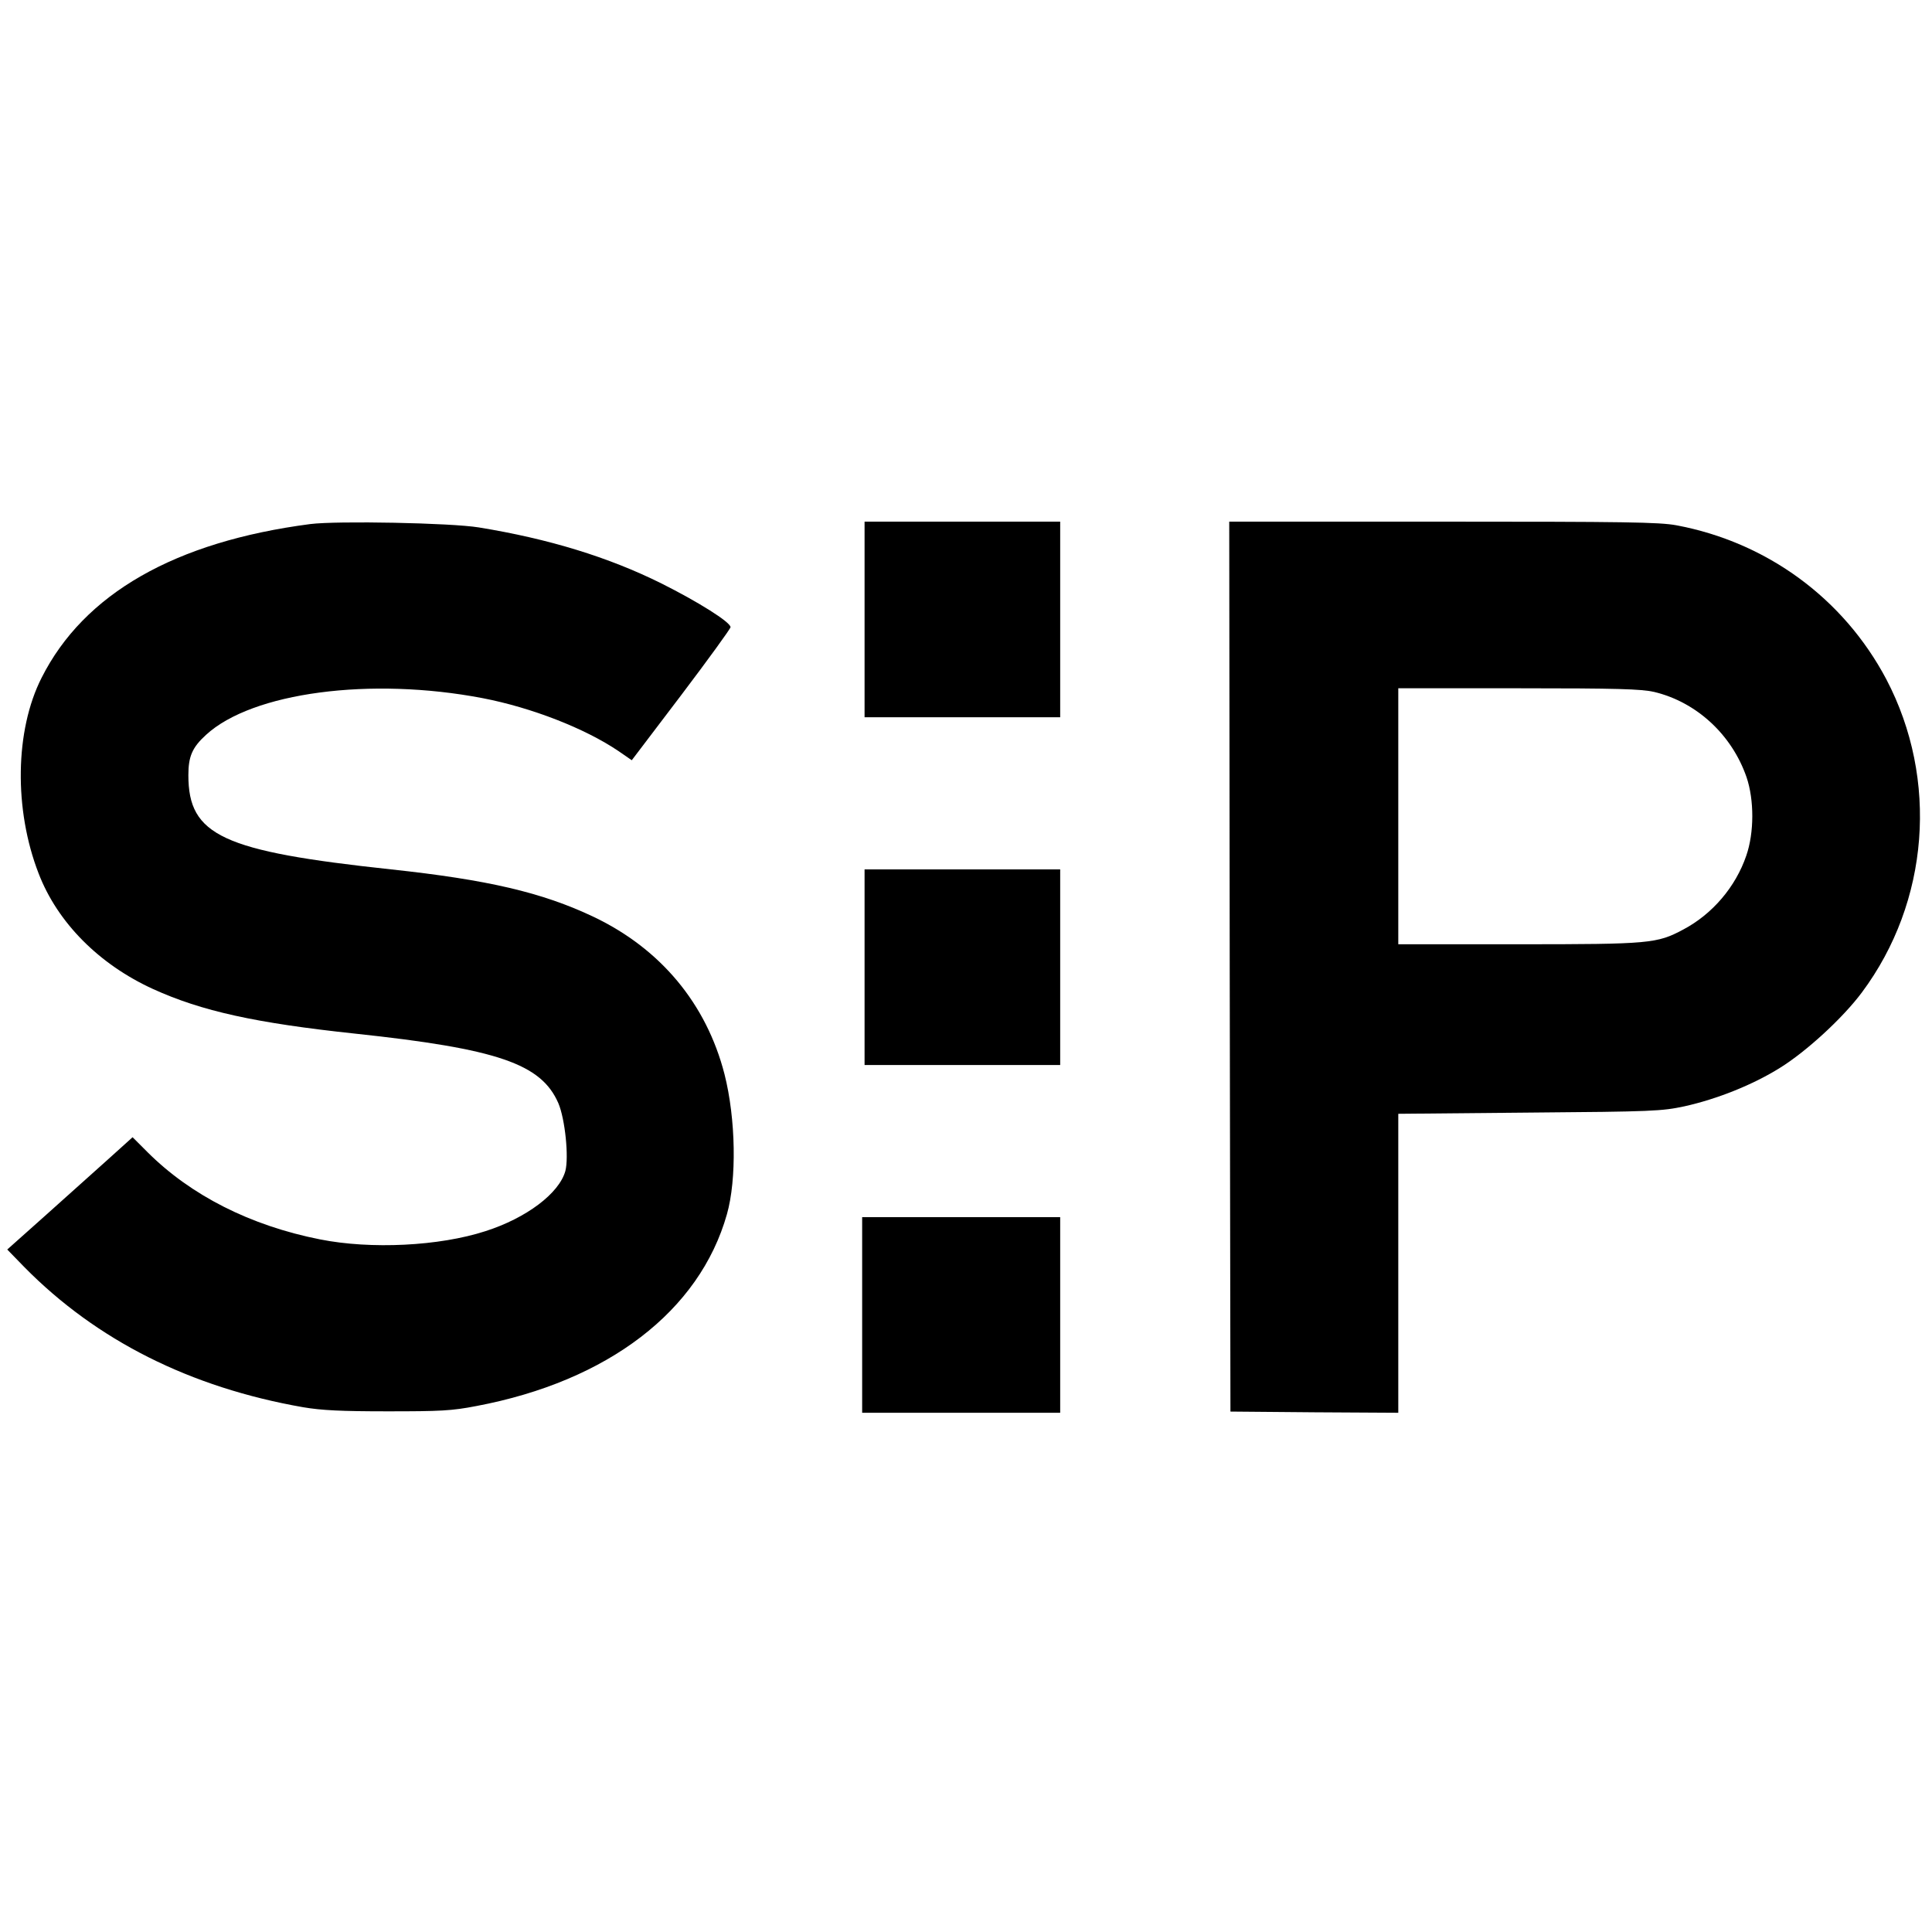
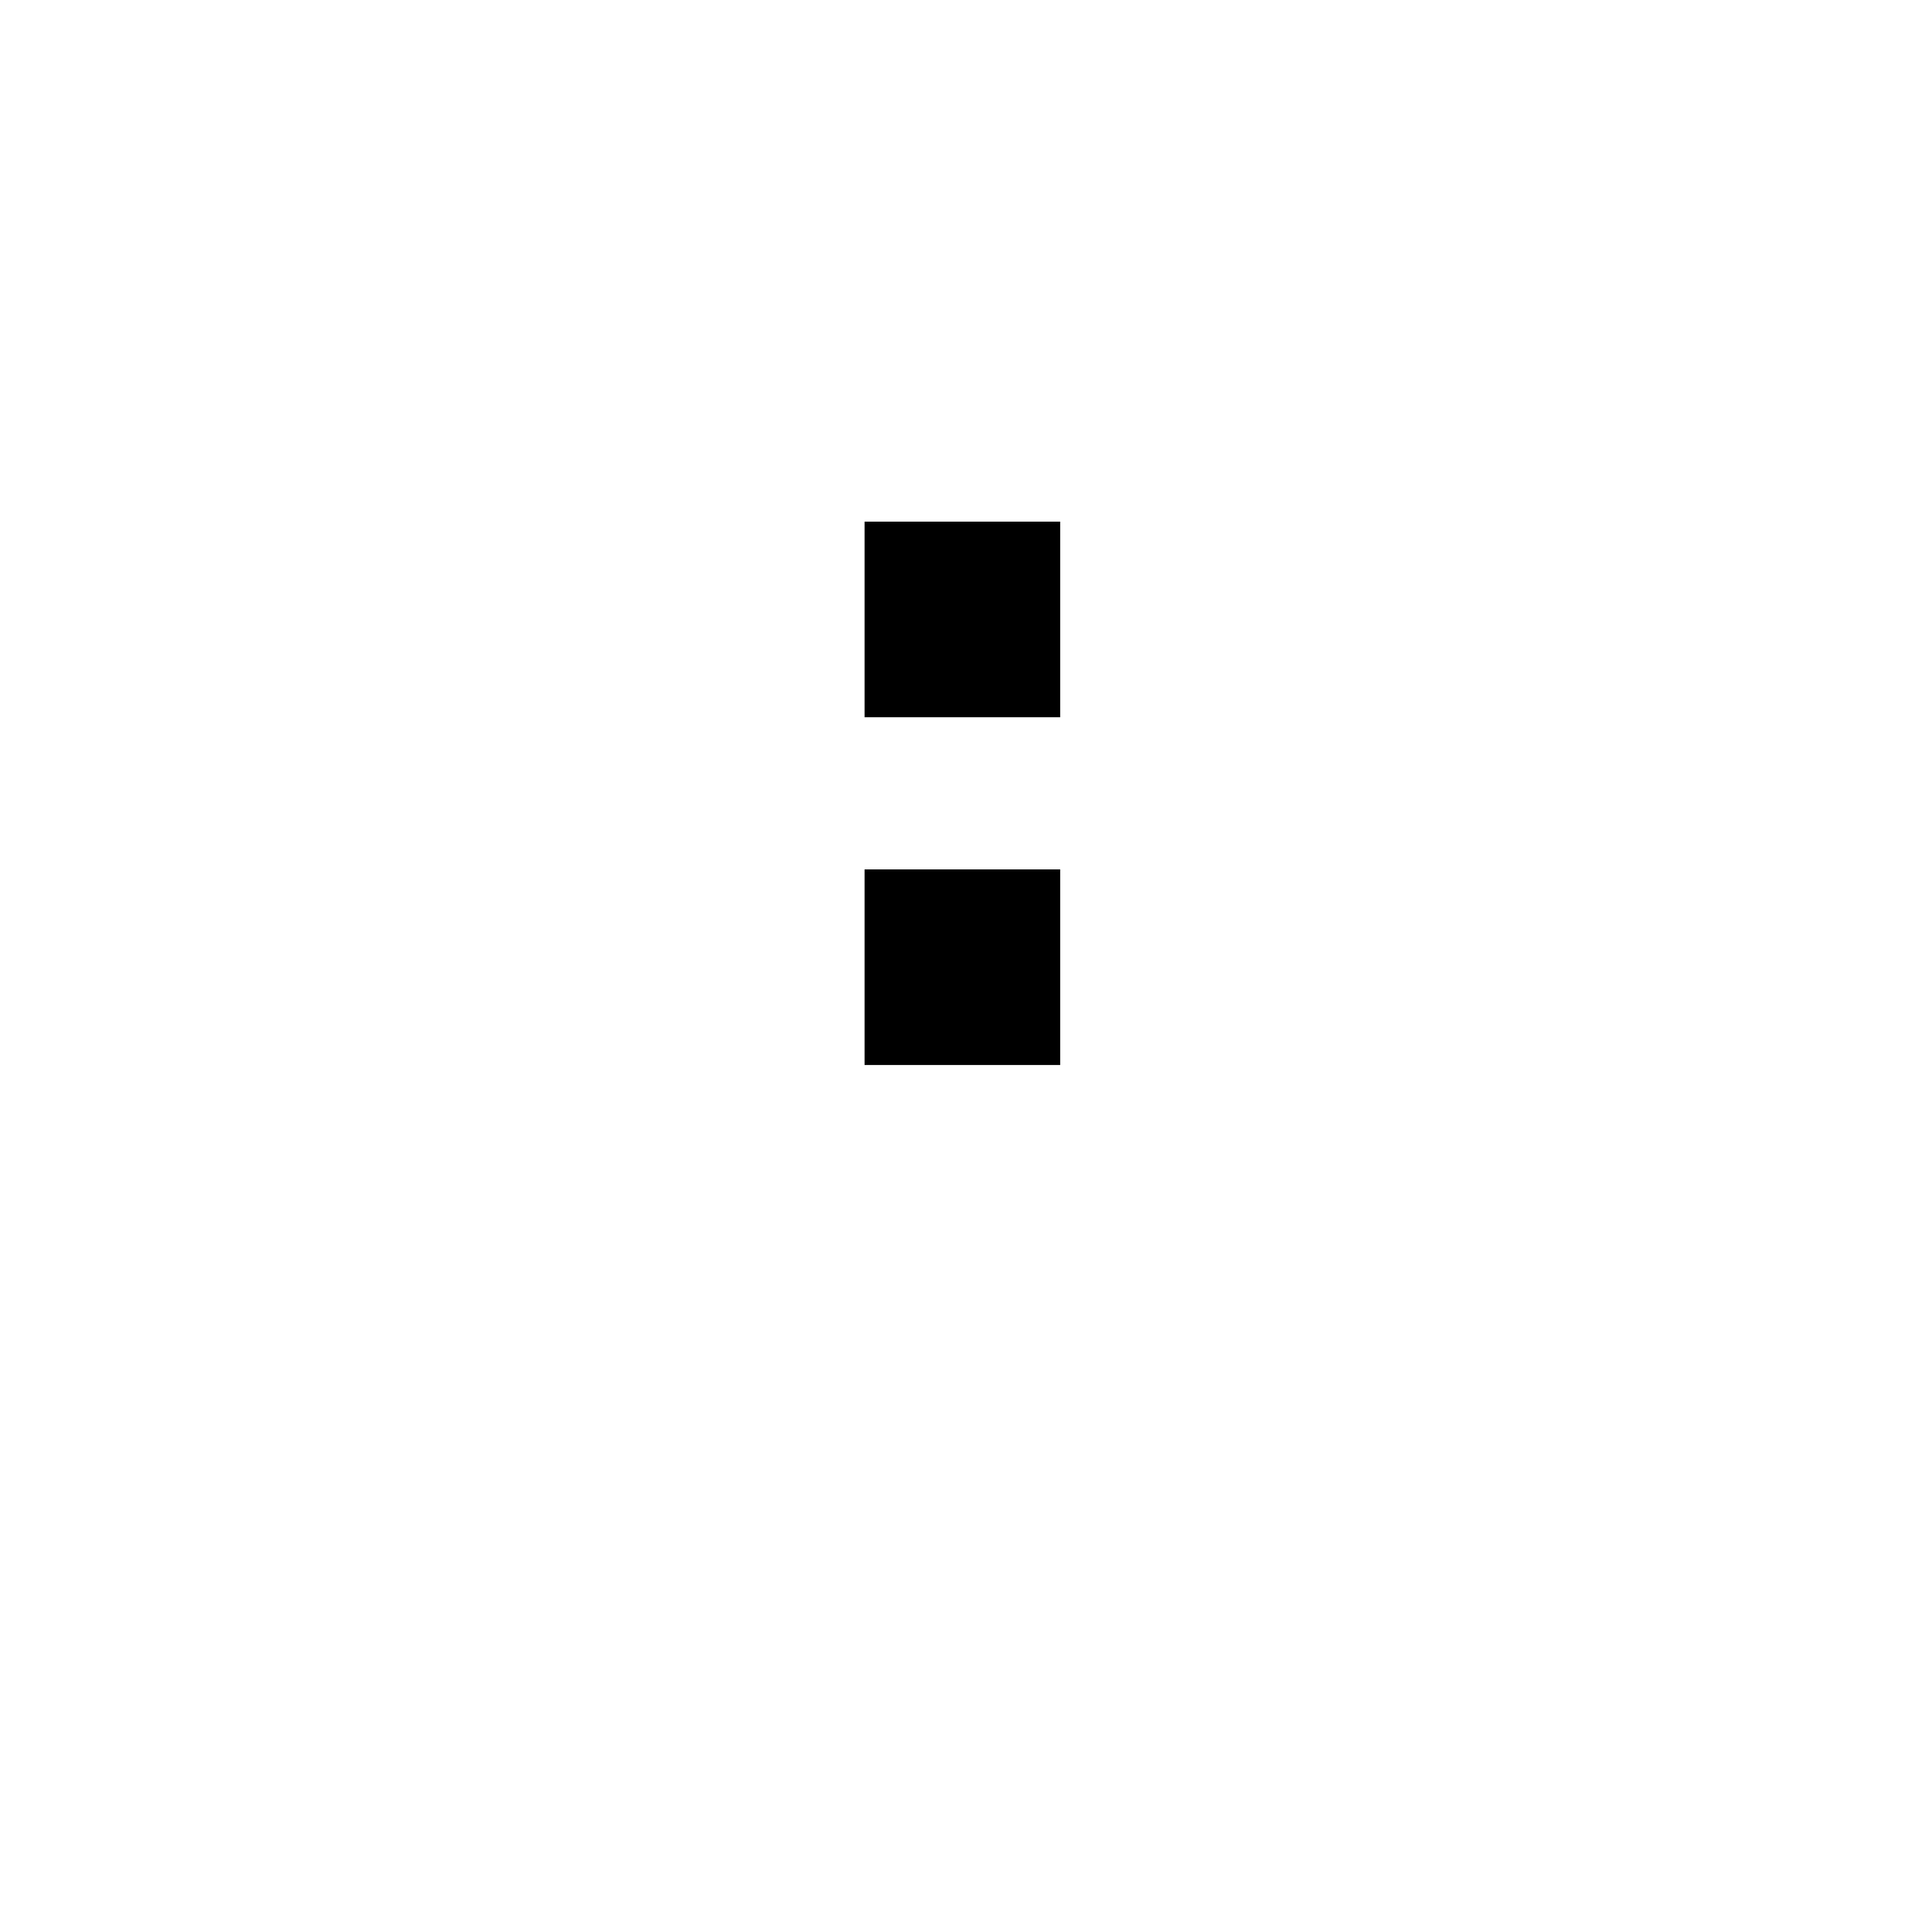
<svg xmlns="http://www.w3.org/2000/svg" version="1.0" width="800pt" height="800pt" viewBox="0 0 800 800" preserveAspectRatio="xMidYMid meet">
  <g transform="translate(0,800) scale(0.1,-0.1)" fill="#000000" stroke="none">
-     <path d="M1285 5830 c-561 -73 -938 -289 -1113 -637 -110 -217 -115 -545 -12 -810 78 -203 250 -376 473 -478 202 -92 425 -141 837 -185 591 -63 771 -125 842 -288 28 -66 44 -224 29 -281 -26 -93 -162 -195 -331 -249 -191 -62 -474 -76 -685 -34 -288 57 -535 182 -715 362 l-61 61 -102 -92 c-56 -50 -173 -155 -260 -233 l-157 -140 72 -74 c298 -302 685 -497 1153 -579 77 -13 157 -17 350 -17 218 0 265 2 368 22 545 103 924 394 1037 794 41 144 37 395 -10 580 -75 292 -265 520 -543 652 -213 101 -438 153 -837 196 -699 75 -840 140 -840 390 0 78 16 115 73 167 191 176 682 241 1146 152 202 -39 423 -125 562 -219 l55 -38 205 270 c112 148 204 275 204 281 0 21 -136 106 -286 181 -219 109 -467 185 -756 232 -115 19 -587 28 -698 14z" />
    <path d="M3580 5435 l0 -405 405 0 405 0 0 405 0 405 -405 0 -405 0 0 -405z" />
-     <path d="M5092 3998 l3 -1843 348 -3 347 -2 0 619 0 619 543 5 c511 4 548 6 642 26 135 30 283 89 395 159 110 68 262 208 340 313 279 375 318 882 101 1296 -177 335 -495 568 -870 638 -71 13 -213 15 -967 15 l-884 0 2 -1842z m1757 1137 c176 -42 322 -177 383 -353 32 -94 32 -230 -1 -325 -44 -129 -140 -242 -261 -306 -109 -58 -136 -61 -682 -61 l-498 0 0 530 0 530 498 0 c408 0 508 -3 561 -15z" />
    <path d="M3580 3995 l0 -405 405 0 405 0 0 405 0 405 -405 0 -405 0 0 -405z" />
-     <path d="M3570 2555 l0 -405 410 0 410 0 0 405 0 405 -410 0 -410 0 0 -405z" />
  </g>
</svg>